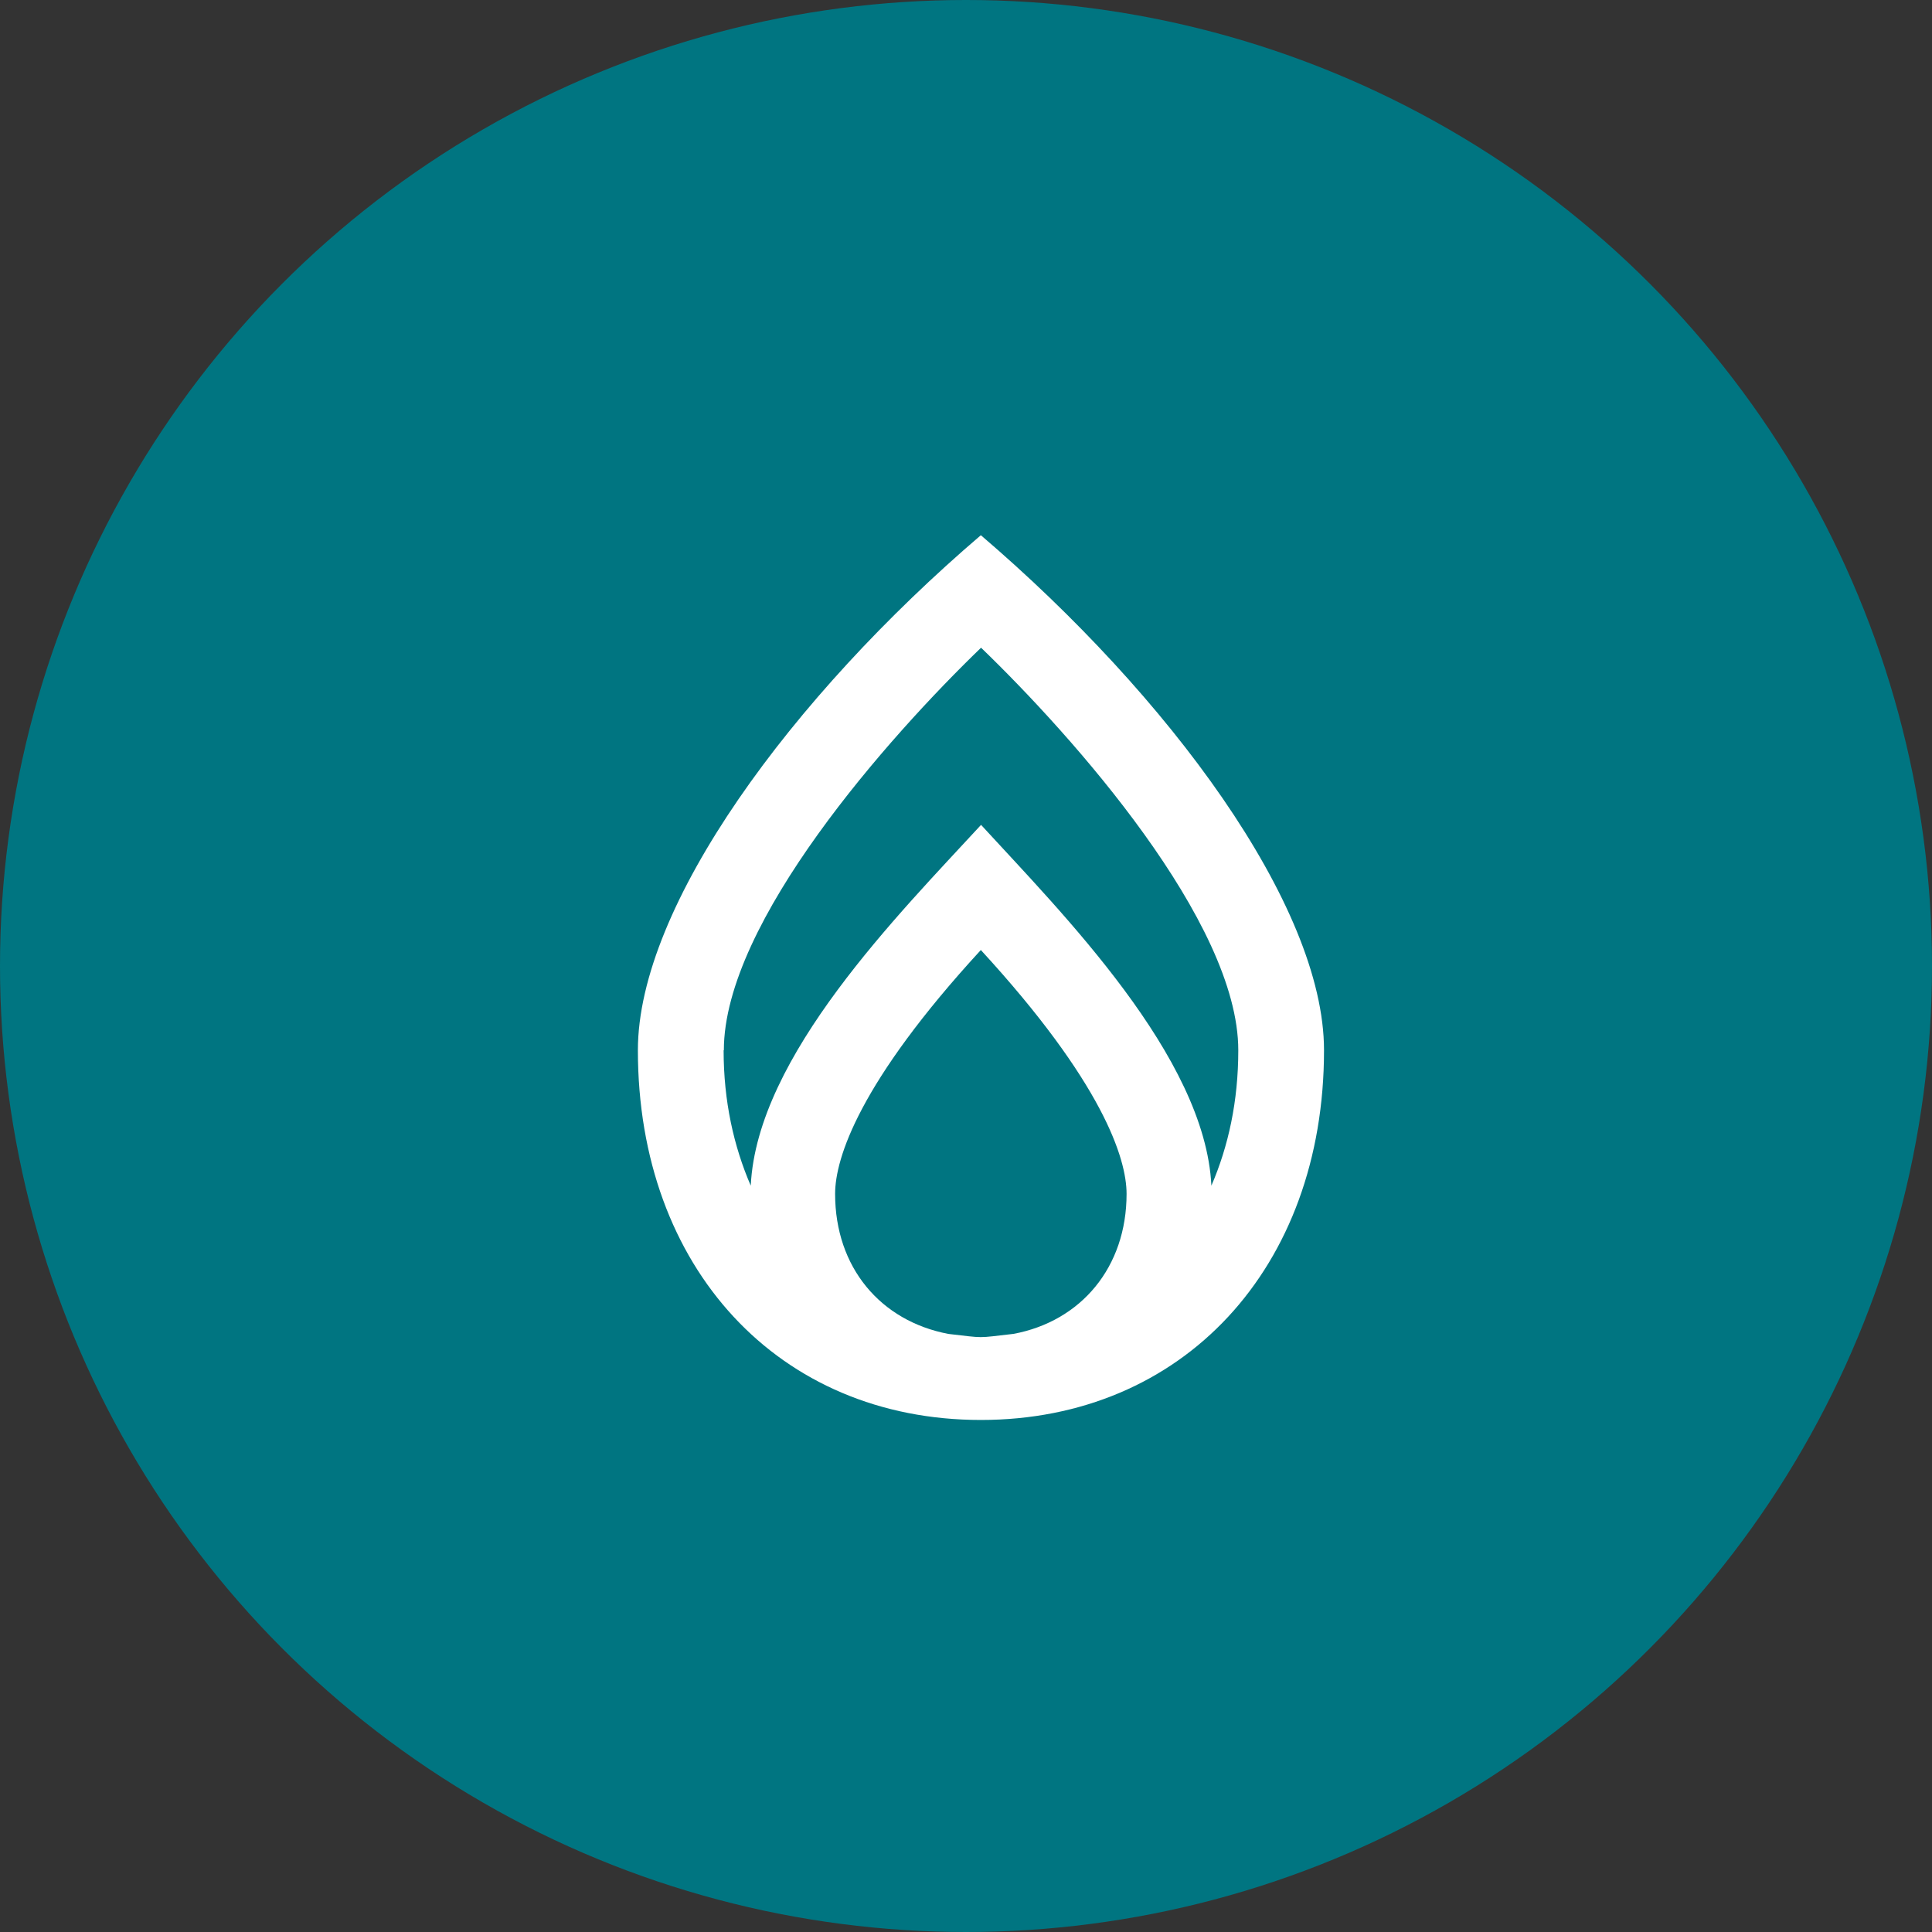
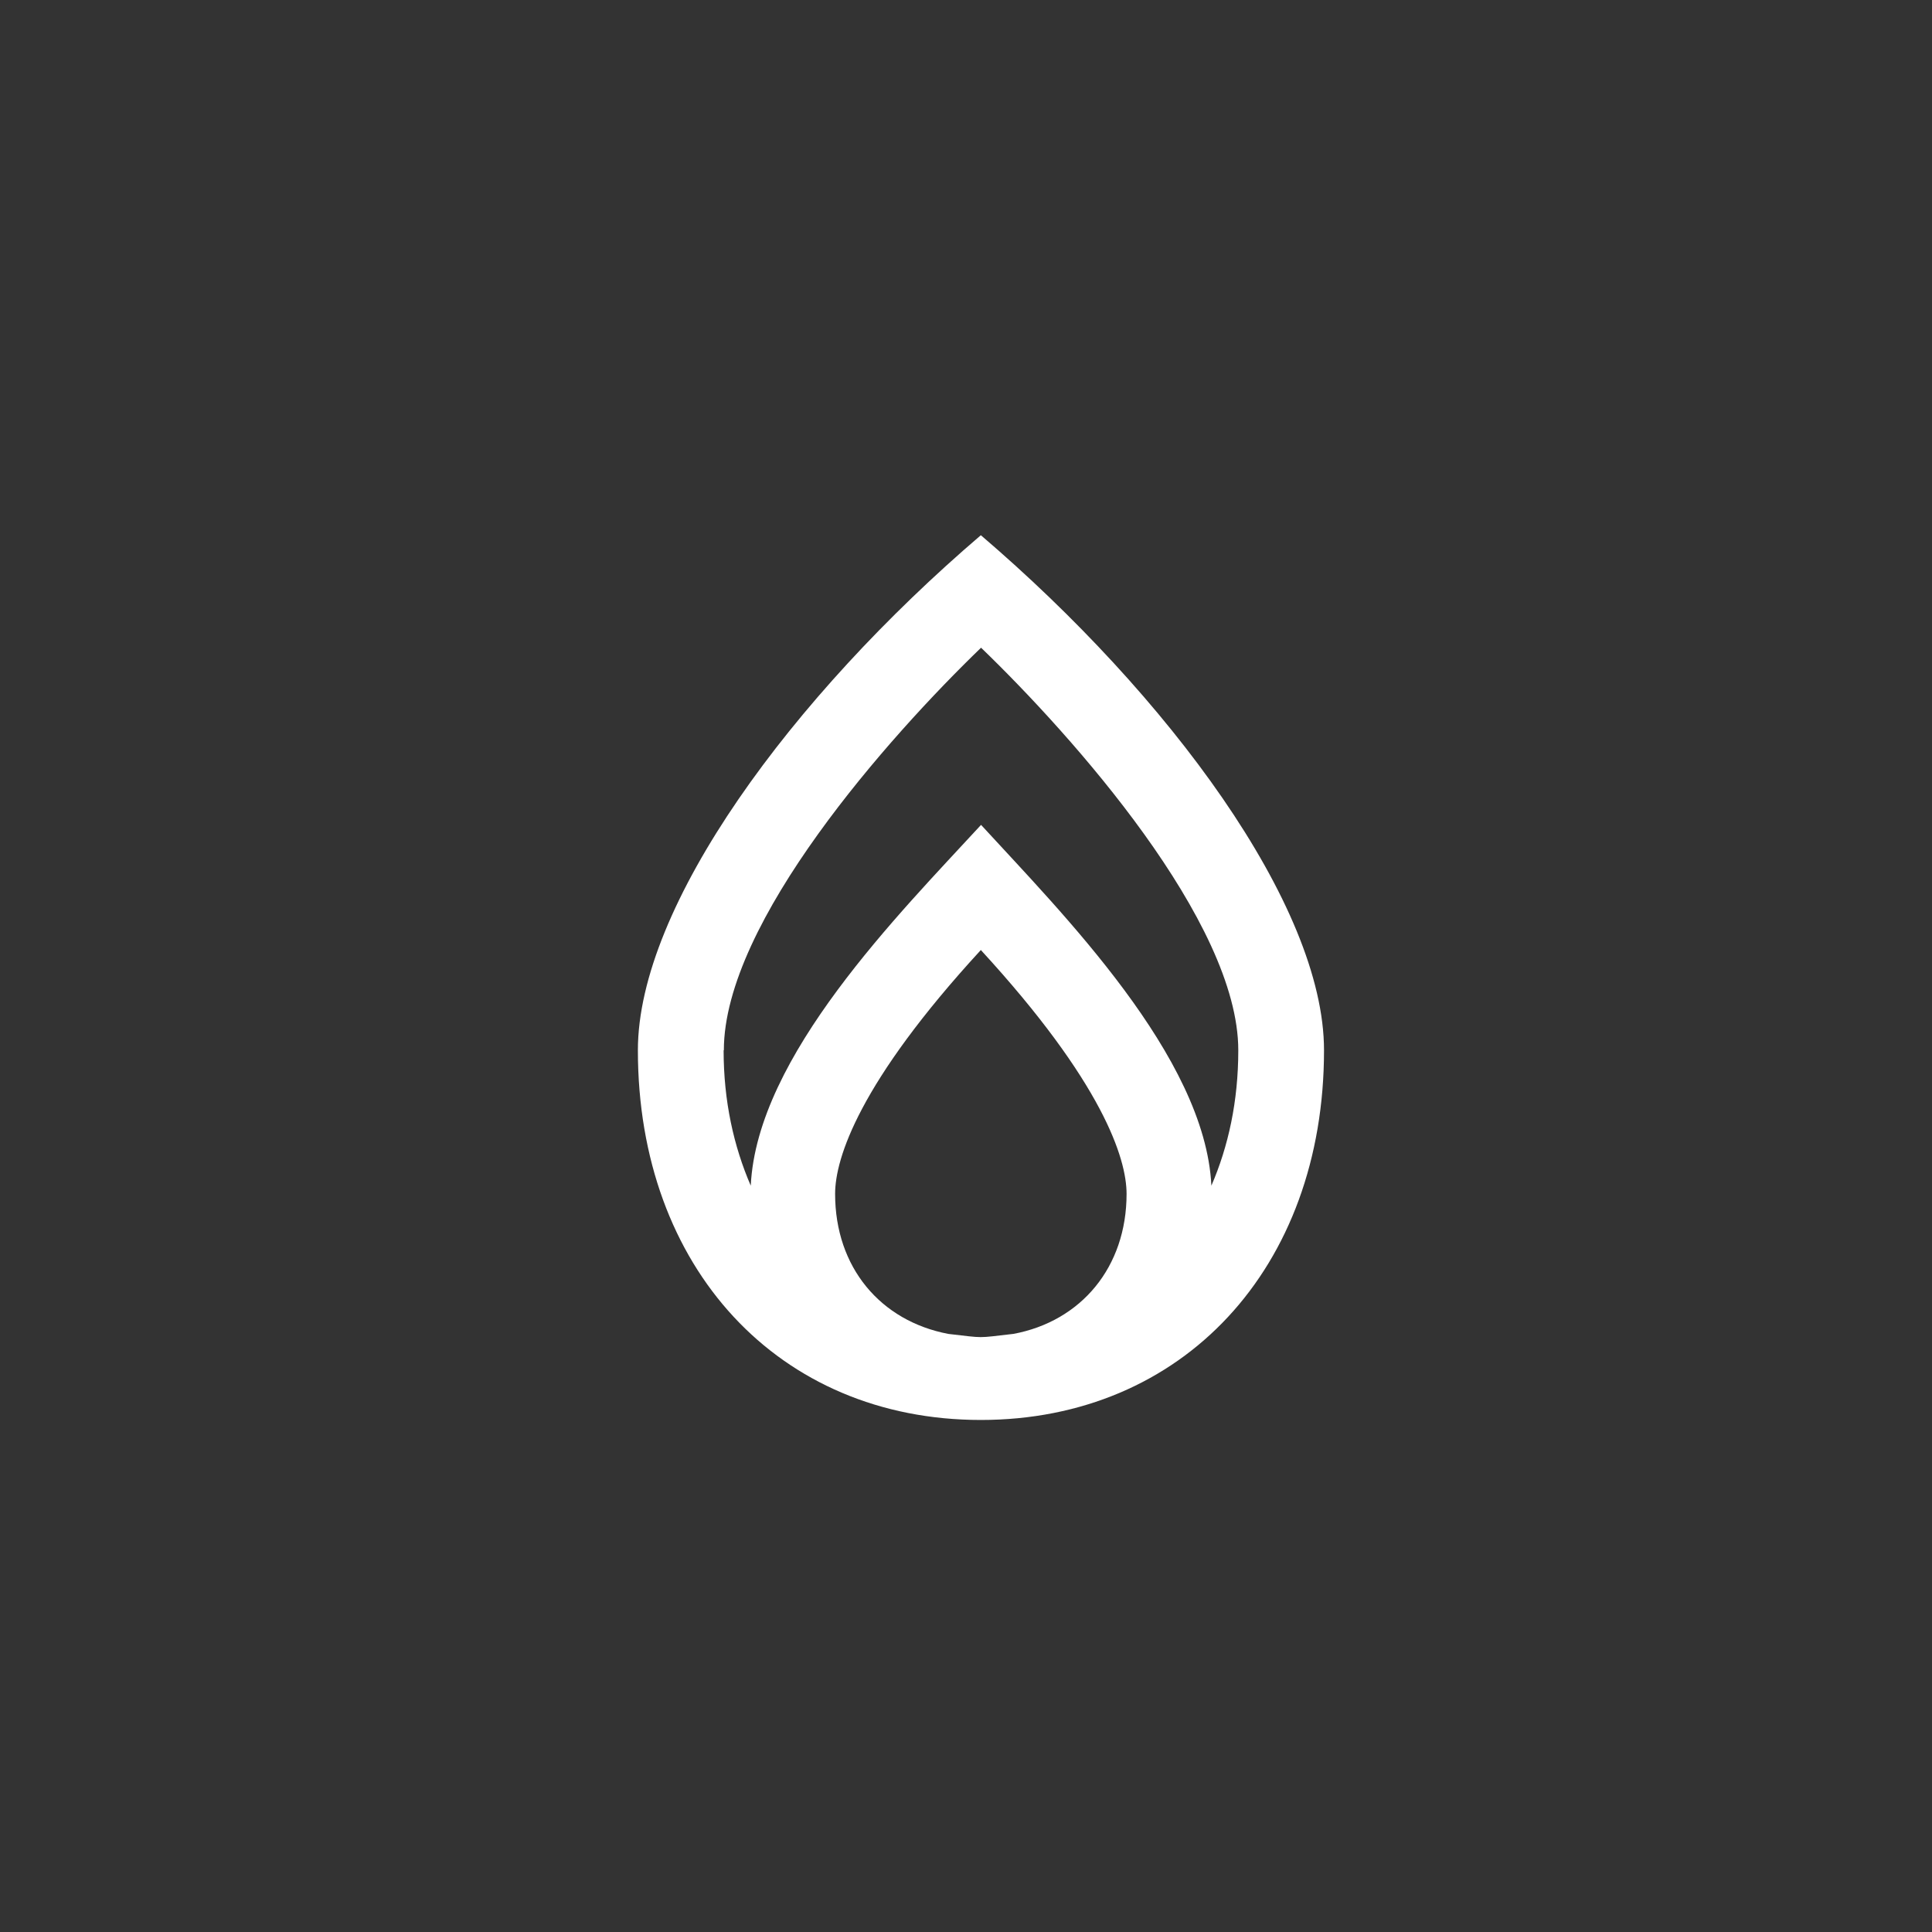
<svg xmlns="http://www.w3.org/2000/svg" width="100%" height="100%" viewBox="0 0 107 107" version="1.1" xml:space="preserve" style="fill-rule:evenodd;clip-rule:evenodd;stroke-linejoin:round;stroke-miterlimit:2;">
  <rect x="0" y="0" width="107" height="107" fill="#333333" stroke="none" />
-   <circle cx="53.5" cy="53.5" r="53.5" style="fill:rgb(0,117,129);" />
  <g id="Vector-8.svg" transform="matrix(1,0,0,1,54.328,54.142)">
    <g transform="matrix(1,0,0,1,-19,-24.5)">
      <path d="M38,28.526C38,40.579 30.184,49 18.994,49C7.804,49 0,40.579 0,28.526C0,20.523 8.529,8.951 18.994,0C29.356,8.852 38,20.486 38,28.526ZM4.748,28.526C4.748,31.345 5.309,33.844 6.251,36.024C6.594,28.846 14.474,20.967 19.006,16.042C23.475,20.917 31.418,28.871 31.762,36.024C32.704,33.844 33.252,31.345 33.252,28.526C33.252,21.41 24.086,11.13 19.006,6.23C13.927,11.13 4.761,21.422 4.761,28.526L4.748,28.526ZM20.789,44.235C24.557,43.534 27.065,40.53 27.065,36.479C27.065,34.509 25.728,30.299 18.994,22.973C12.259,30.299 10.923,34.509 10.923,36.479C10.923,40.542 13.431,43.521 17.199,44.235C19.261,44.469 18.714,44.469 20.776,44.235L20.789,44.235Z" style="fill:white;fill-rule:nonzero;" />
    </g>
  </g>
</svg>